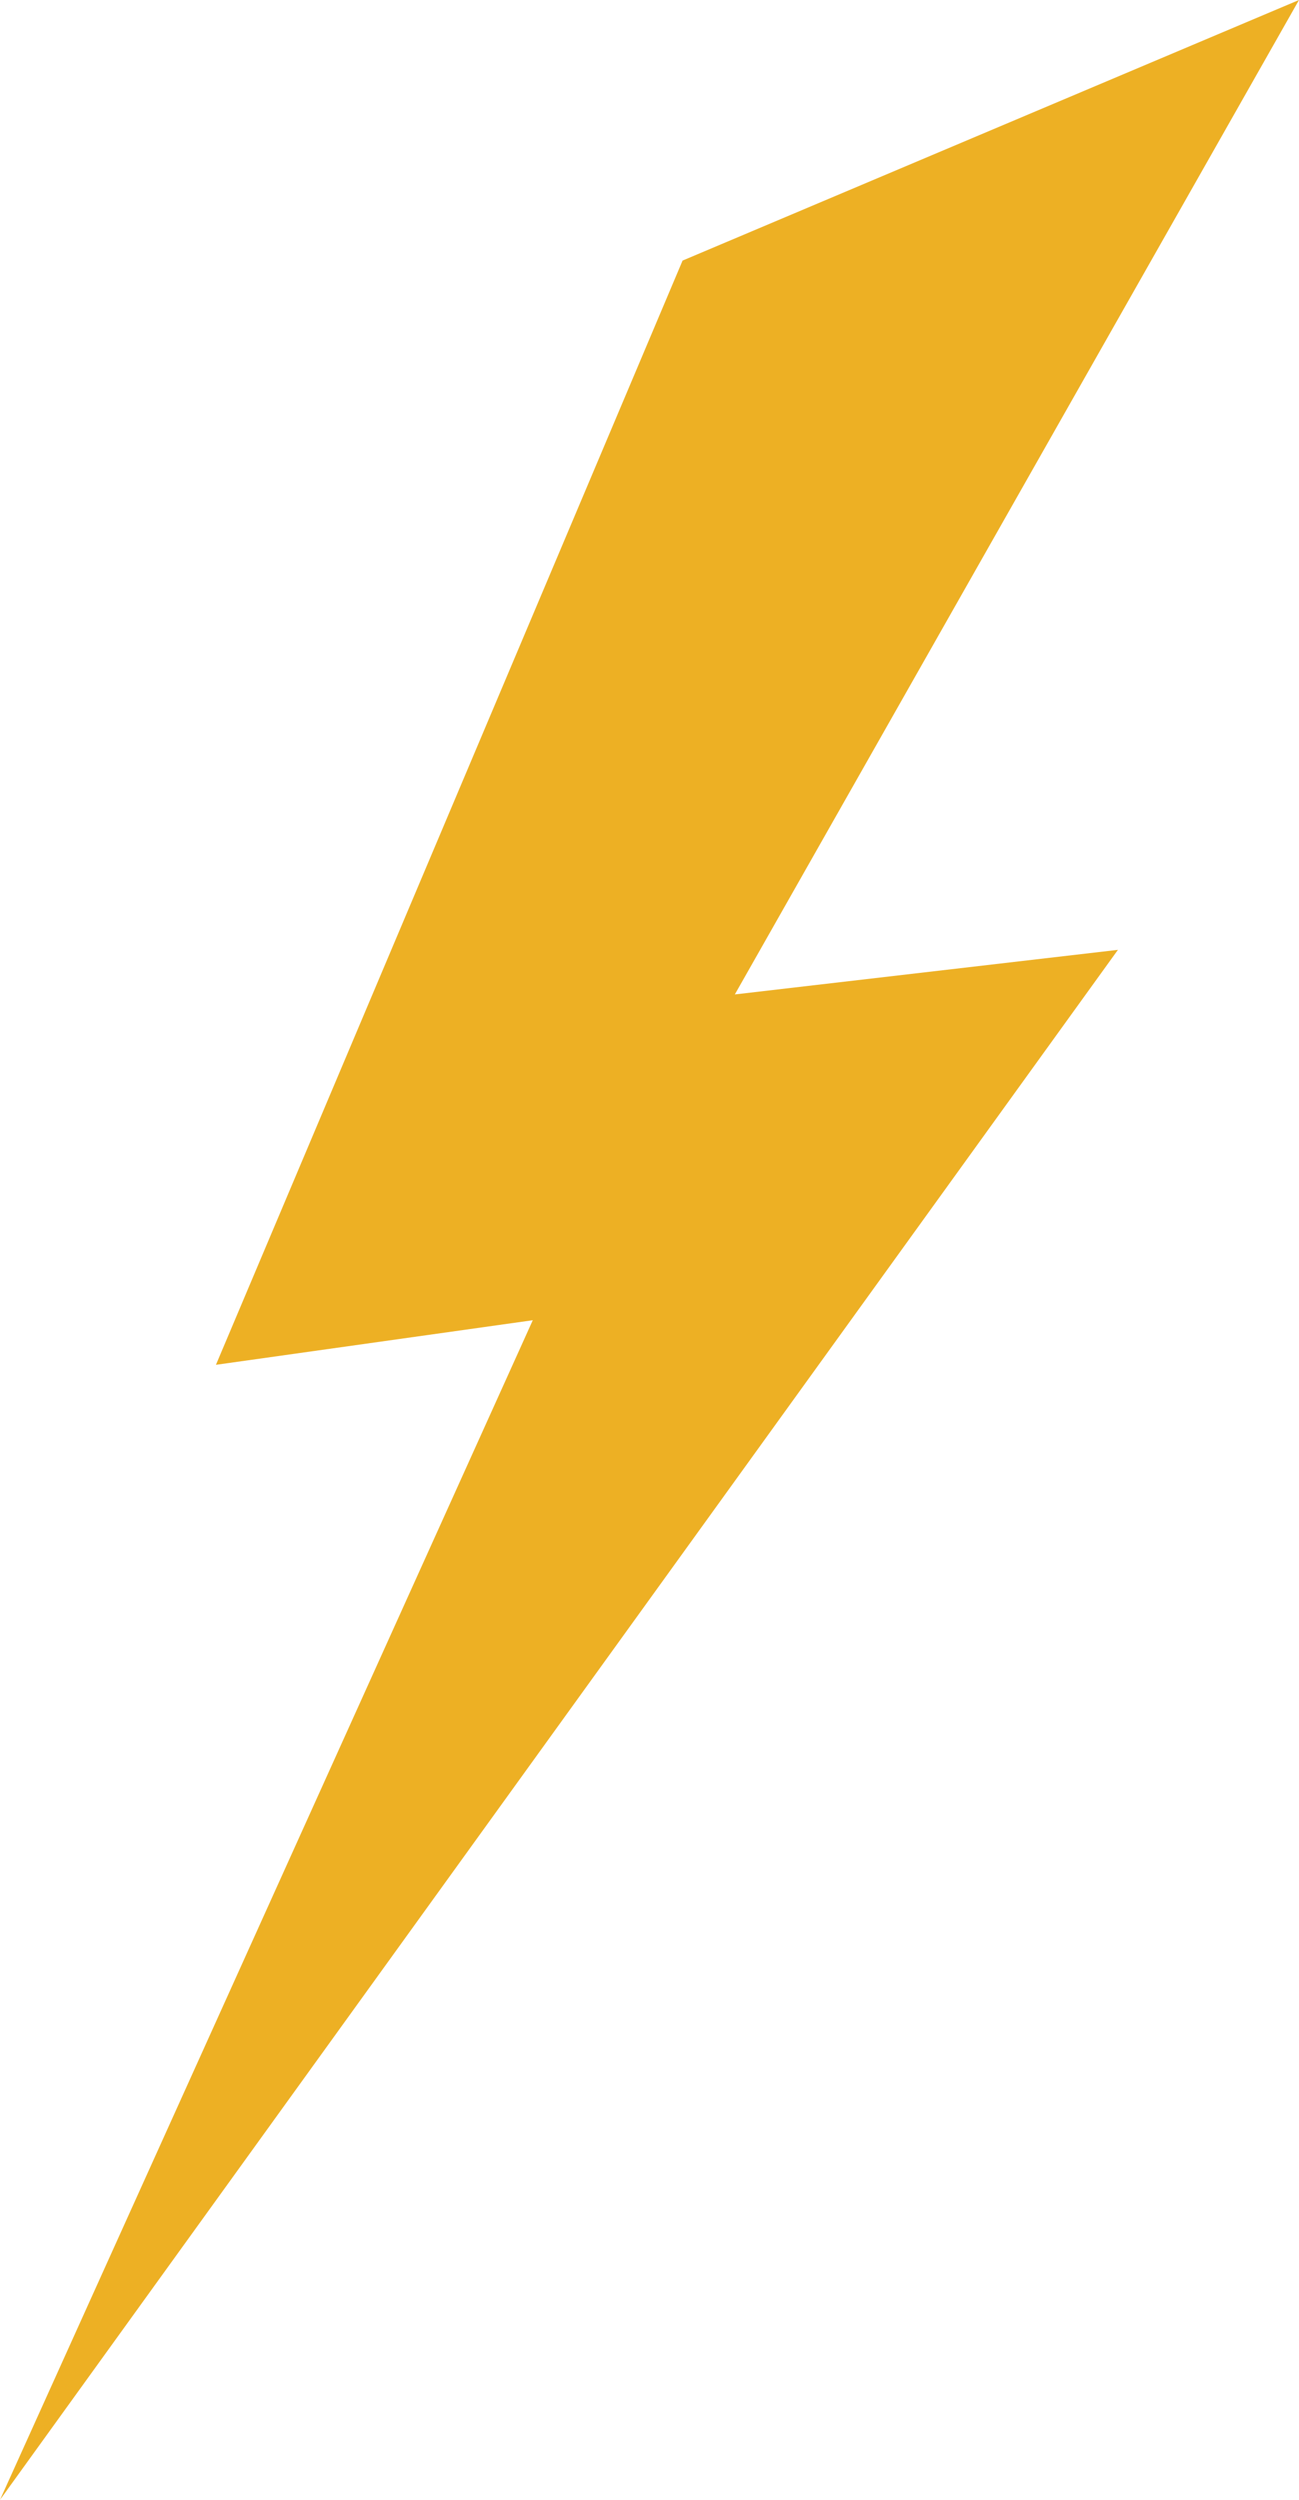
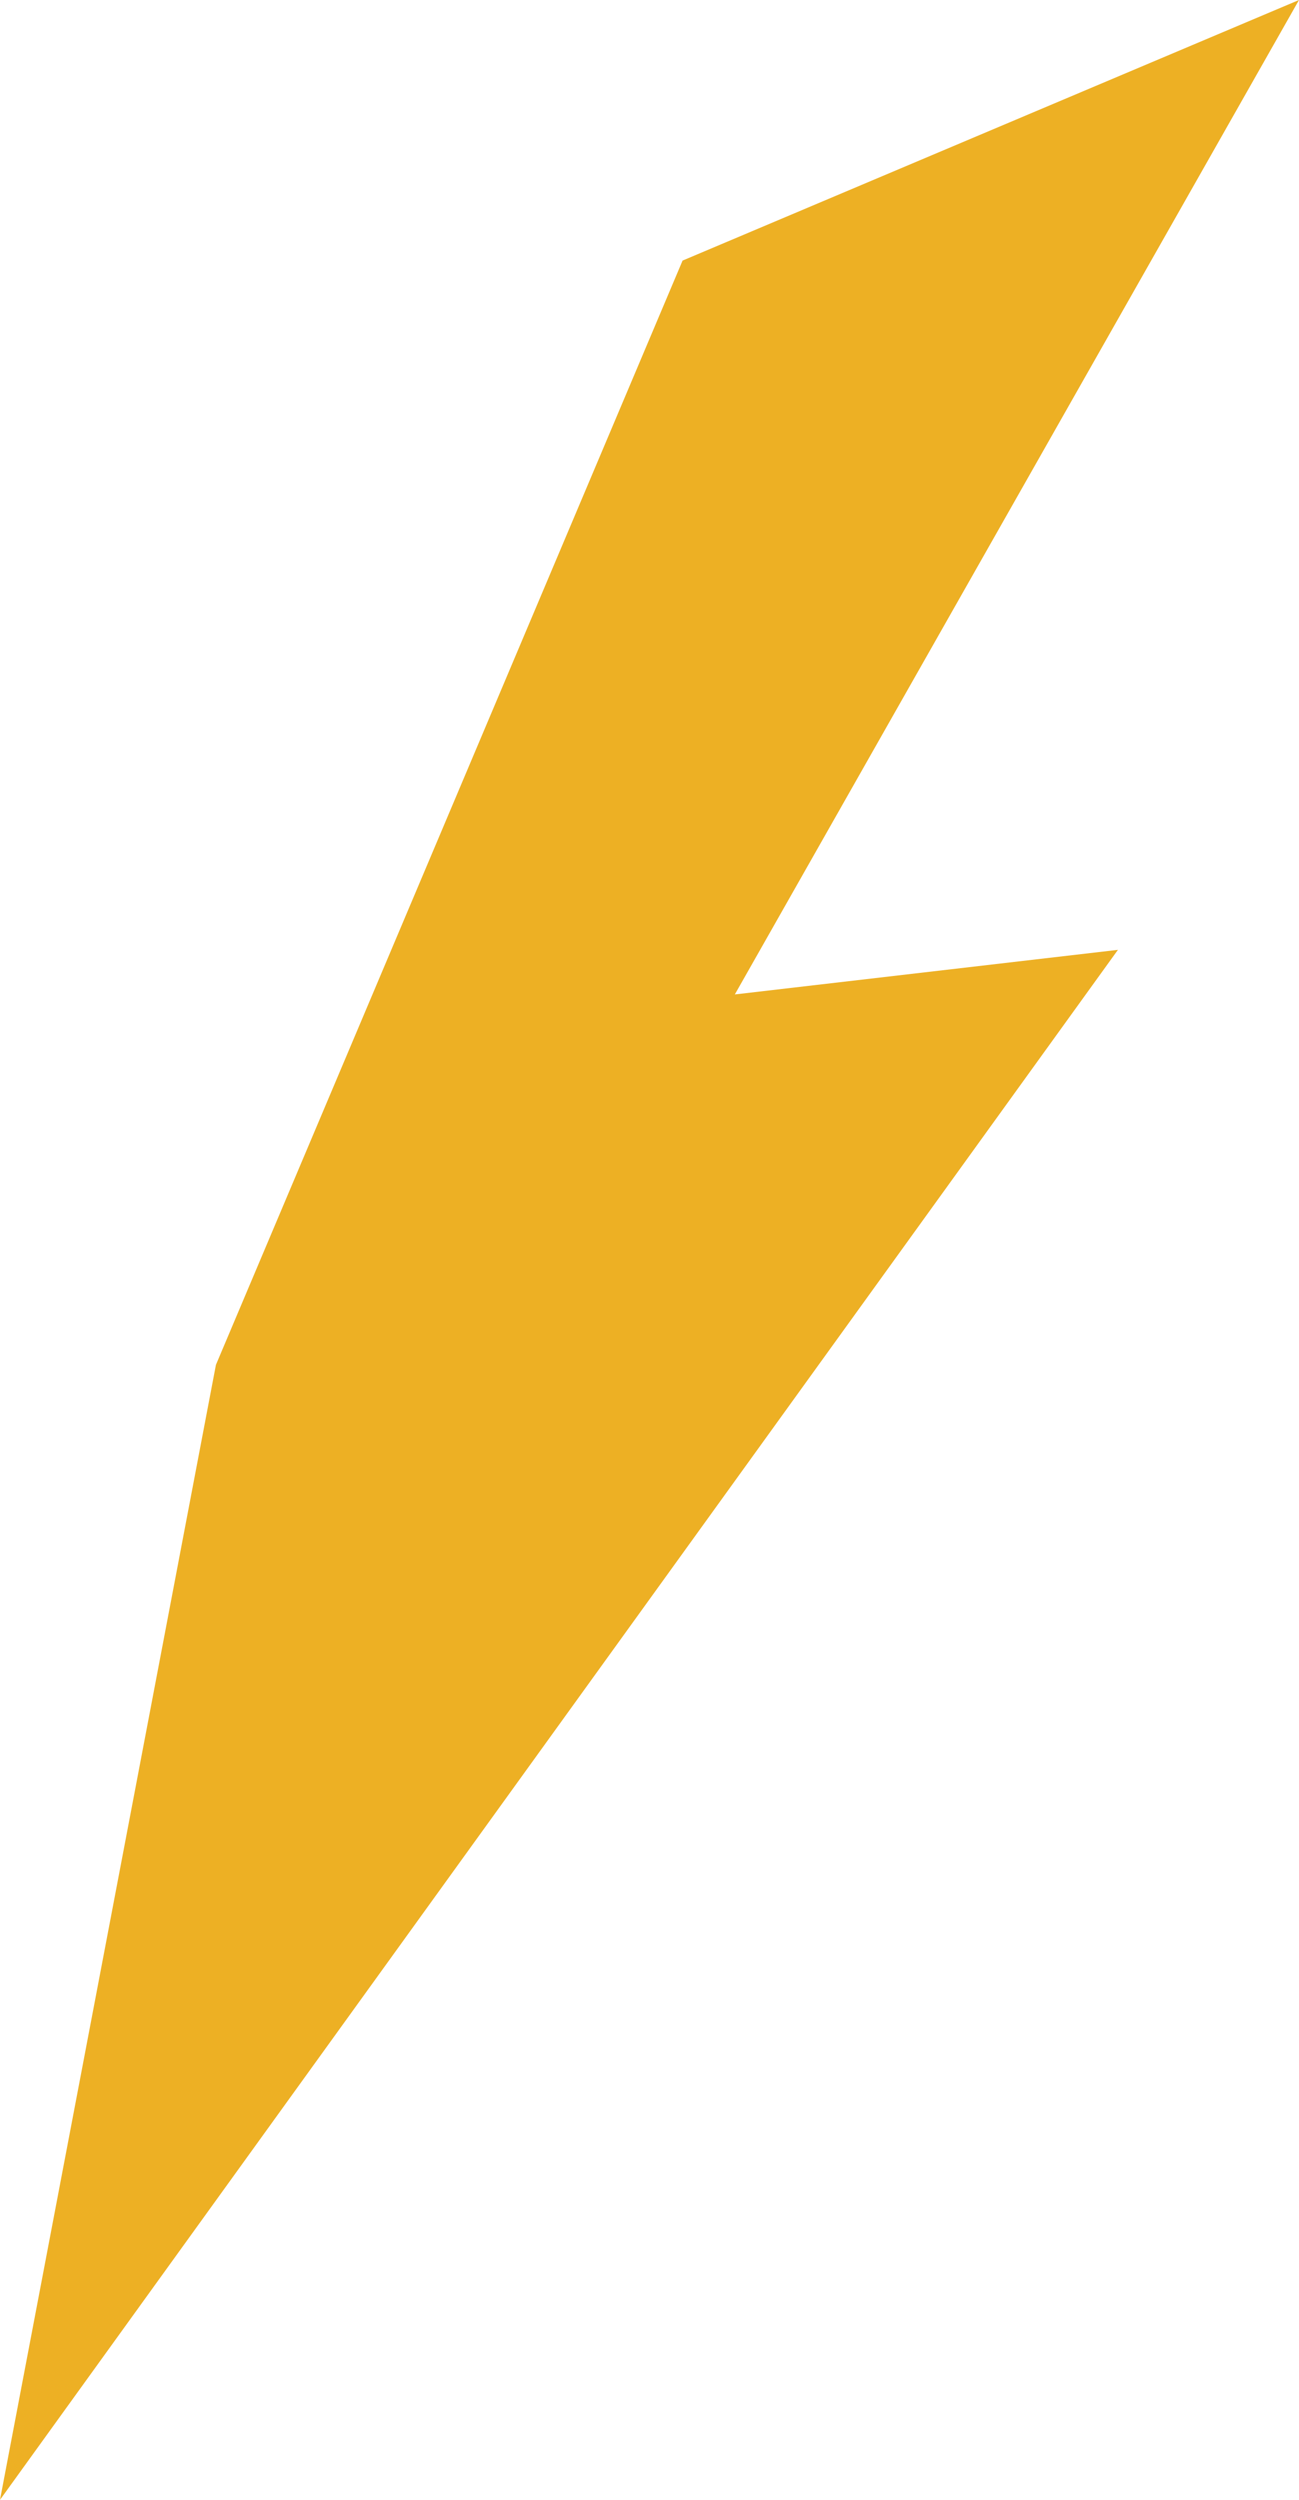
<svg xmlns="http://www.w3.org/2000/svg" width="13" height="25" viewBox="0 0 13 25" fill="none">
-   <path d="M6.831 2.606L13 0L7.354 9.945L11.188 9.499L0 25L5.332 13.203L2.161 13.649L6.831 2.606Z" fill="#EDB024" />
+   <path d="M6.831 2.606L13 0L7.354 9.945L11.188 9.499L0 25L2.161 13.649L6.831 2.606Z" fill="#EDB024" />
</svg>